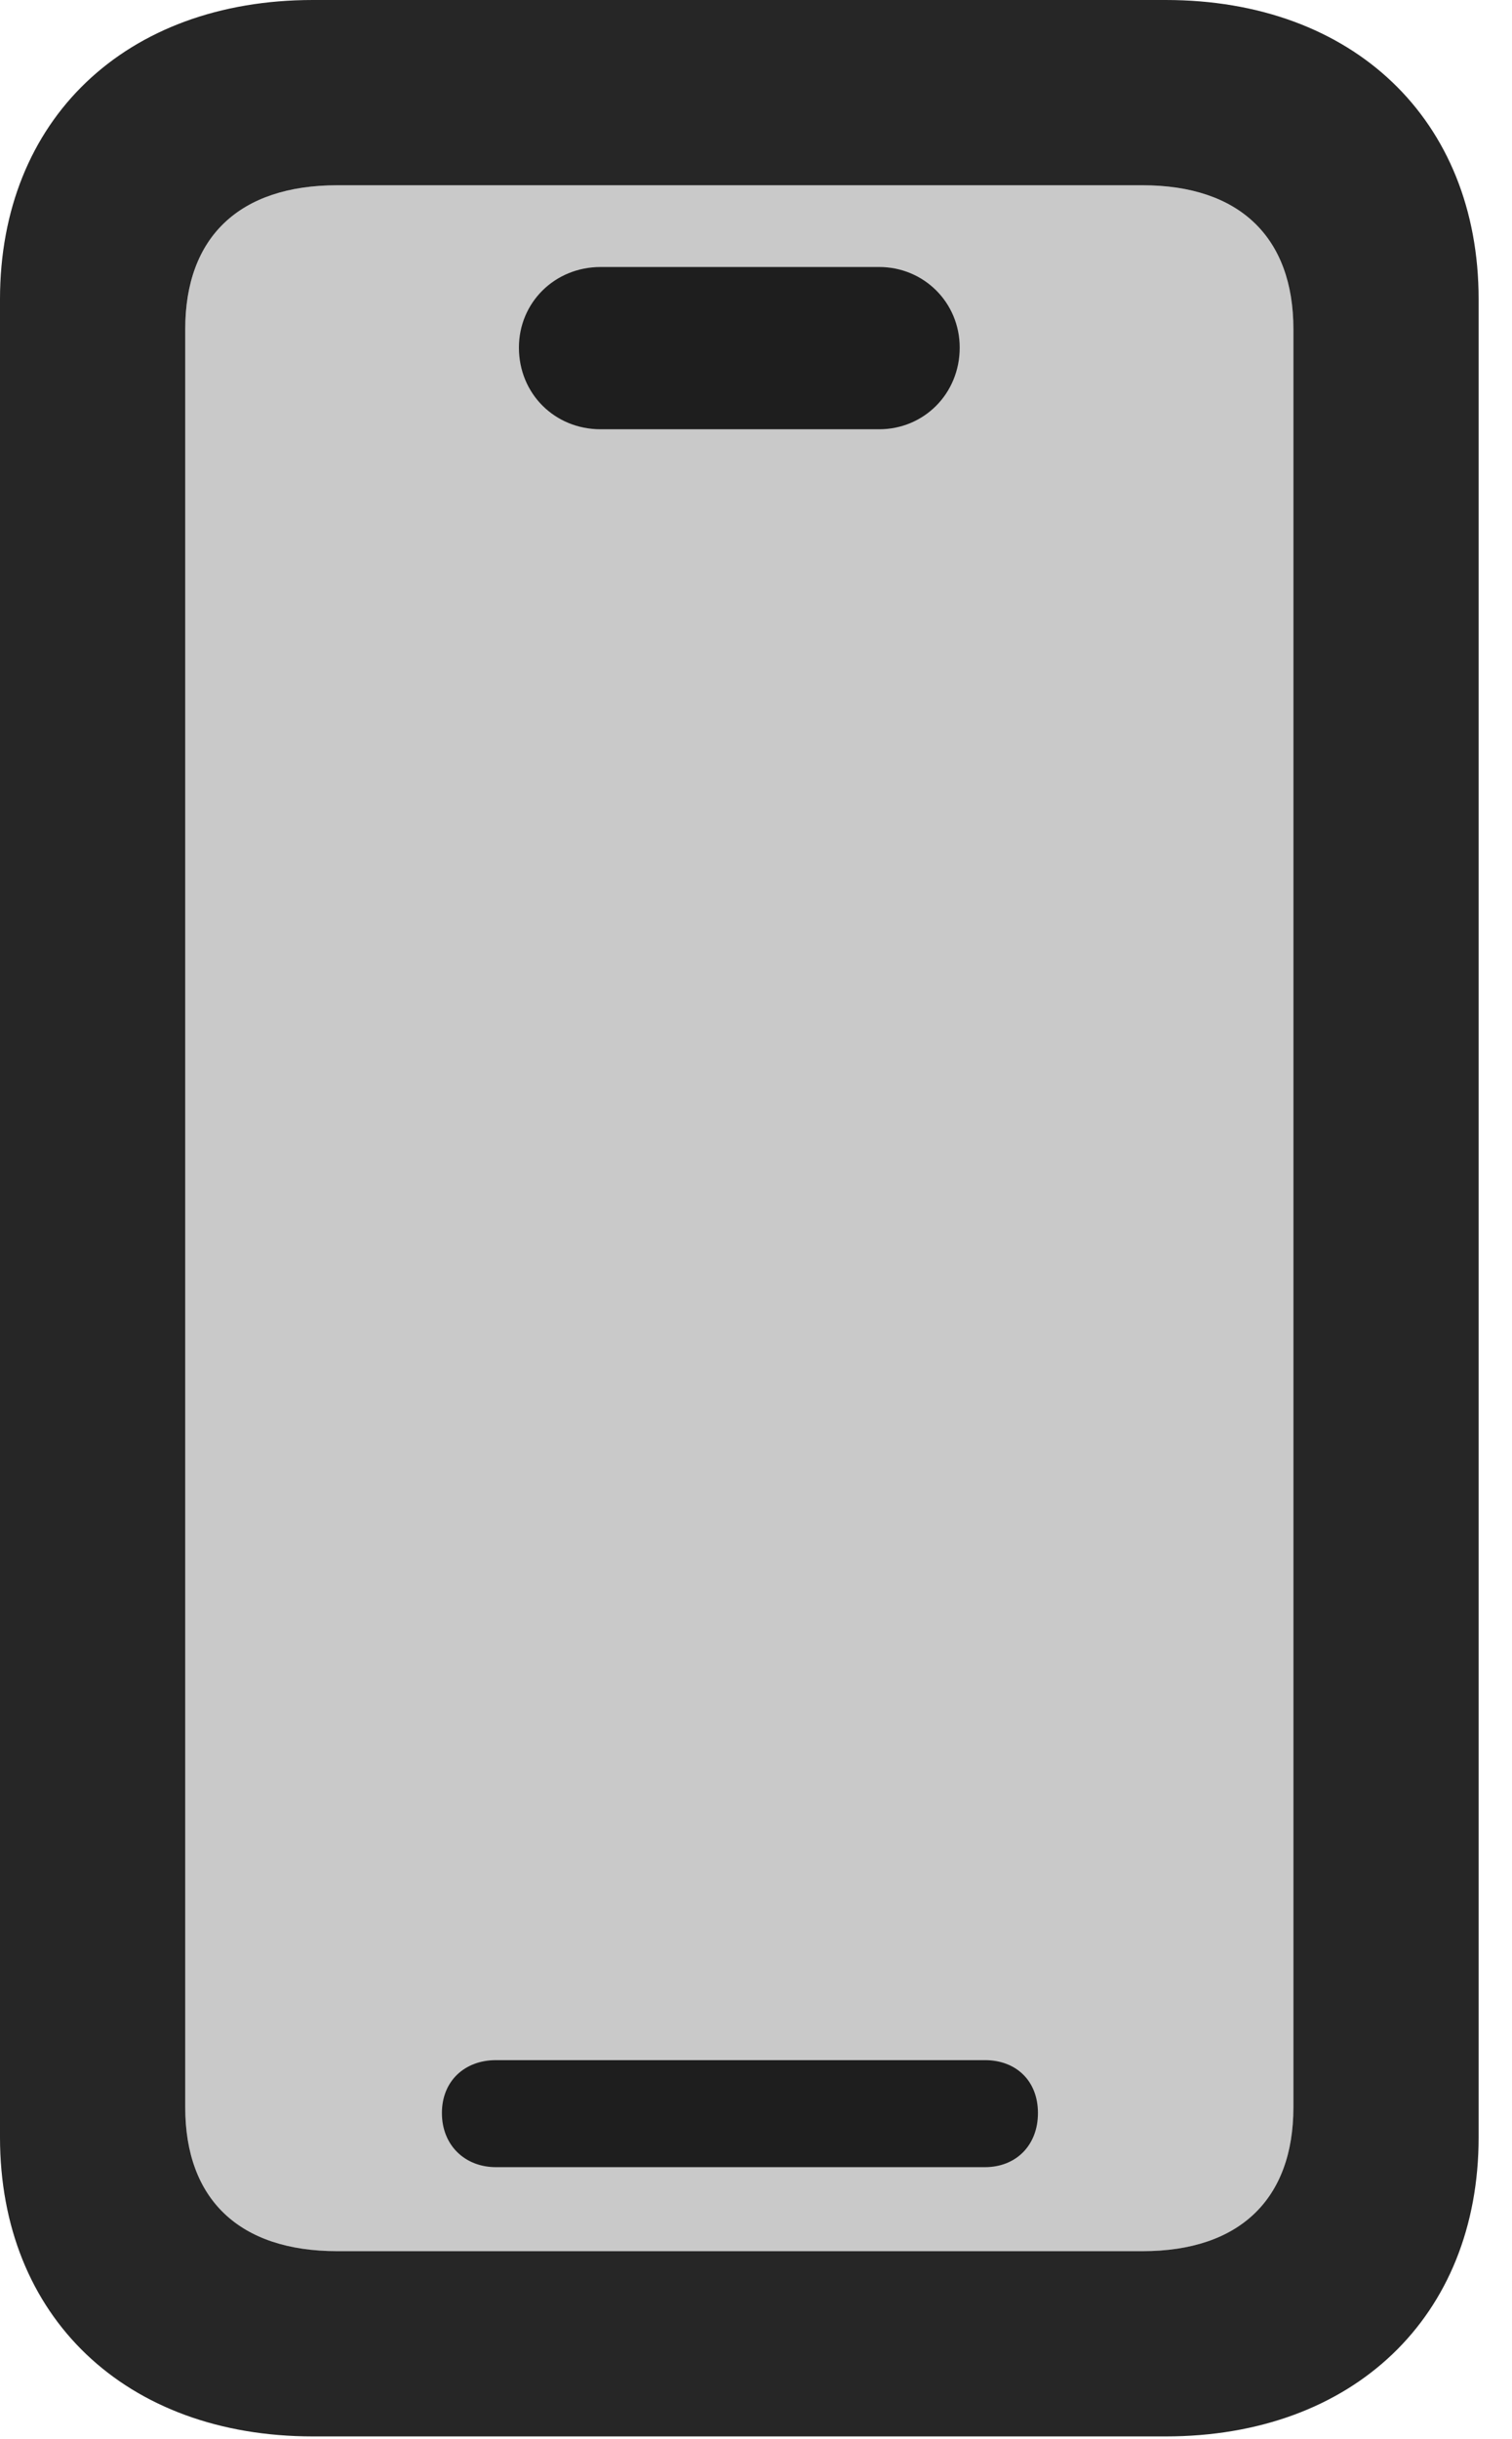
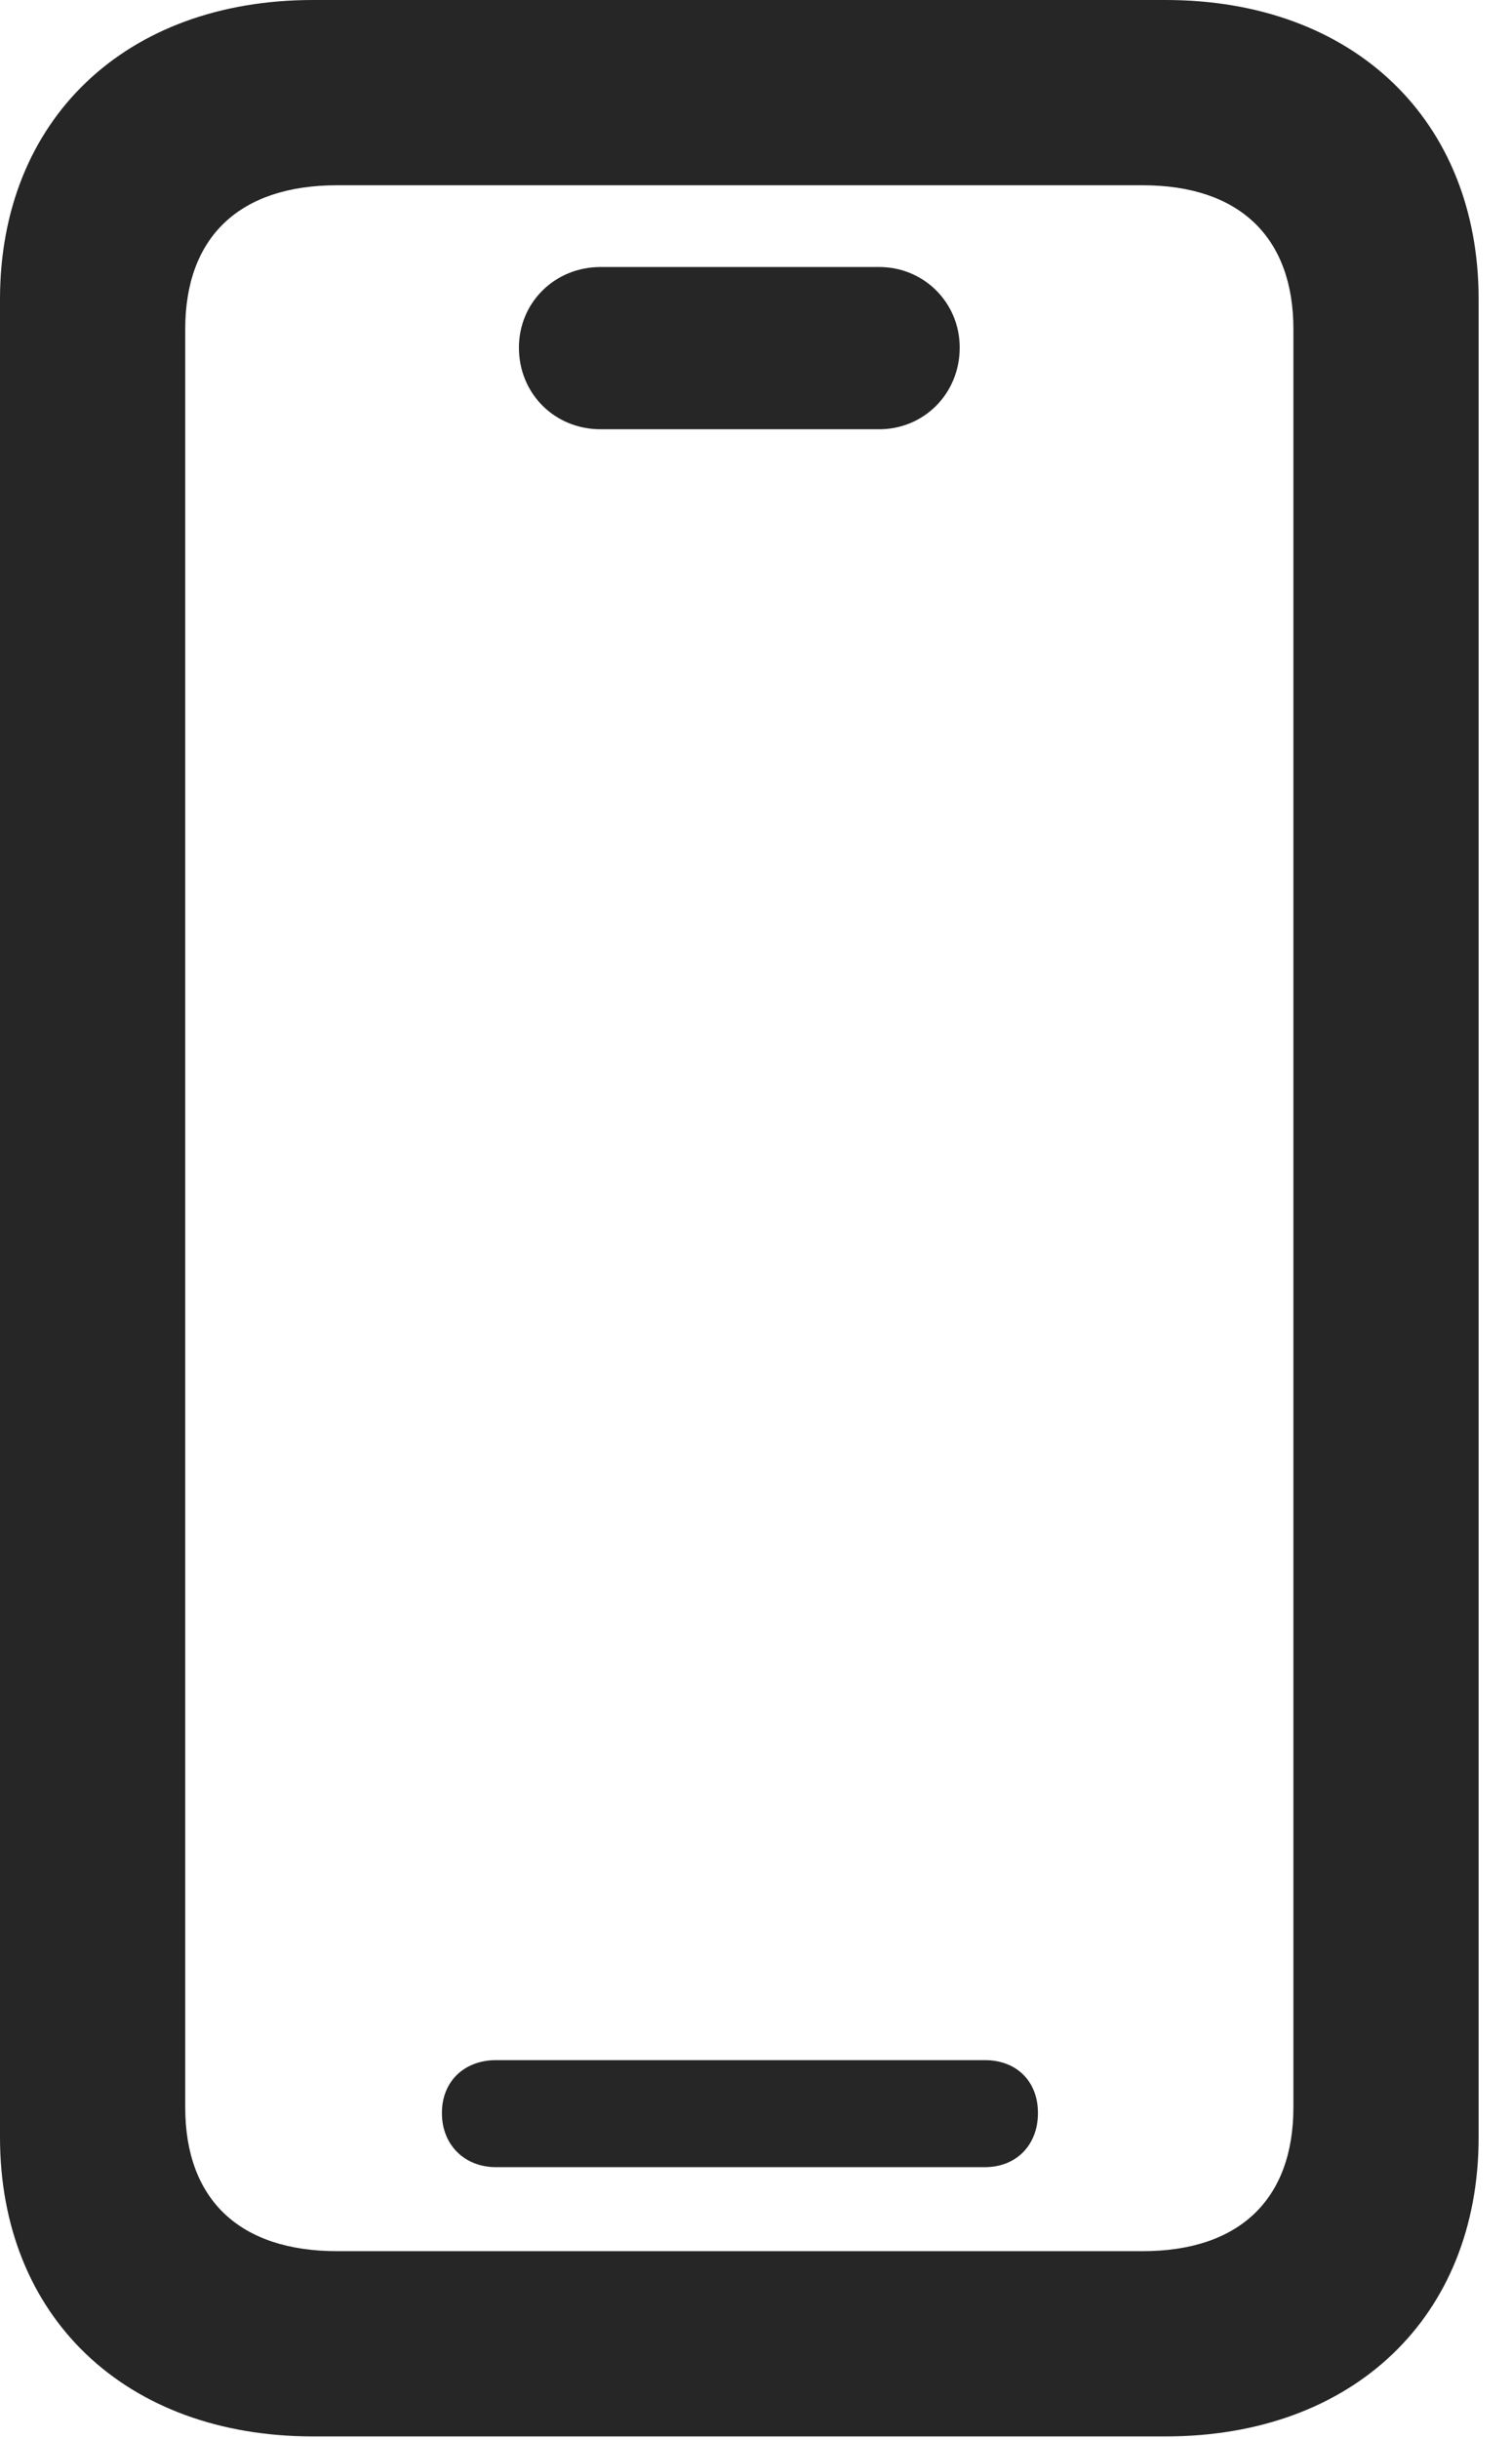
<svg xmlns="http://www.w3.org/2000/svg" version="1.1" width="16.04" height="25.867">
  <g>
-     <rect height="25.867" opacity="0" width="16.04" x="0" y="0" />
-     <path d="M3.577 23.877C2.539 23.877 1.965 23.328 1.965 22.351L1.965 3.491C1.965 2.515 2.539 1.965 3.577 1.965L12.122 1.965C13.147 1.965 13.721 2.515 13.721 3.491L13.721 22.351C13.721 23.328 13.147 23.877 12.122 23.877Z" fill="#000000" fill-opacity="0.212" />
    <path d="M3.32 25.842L12.366 25.842C14.355 25.842 15.686 24.573 15.686 22.669L15.686 3.174C15.686 1.27 14.355 0 12.366 0L3.32 0C1.331 0 0 1.27 0 3.174L0 22.669C0 24.573 1.331 25.842 3.32 25.842ZM3.577 23.877C2.539 23.877 1.965 23.328 1.965 22.351L1.965 3.491C1.965 2.515 2.539 1.965 3.577 1.965L12.122 1.965C13.147 1.965 13.721 2.515 13.721 3.491L13.721 22.351C13.721 23.328 13.147 23.877 12.122 23.877ZM5.261 22.986L10.449 22.986C10.779 22.986 11.011 22.754 11.011 22.412C11.011 22.07 10.779 21.851 10.449 21.851L5.261 21.851C4.932 21.851 4.688 22.07 4.688 22.412C4.688 22.754 4.932 22.986 5.261 22.986ZM6.372 4.553L9.326 4.553C9.802 4.553 10.181 4.175 10.181 3.687C10.181 3.21 9.802 2.832 9.326 2.832L6.372 2.832C5.884 2.832 5.505 3.21 5.505 3.687C5.505 4.175 5.884 4.553 6.372 4.553Z" fill="#000000" fill-opacity="0.85" />
  </g>
</svg>